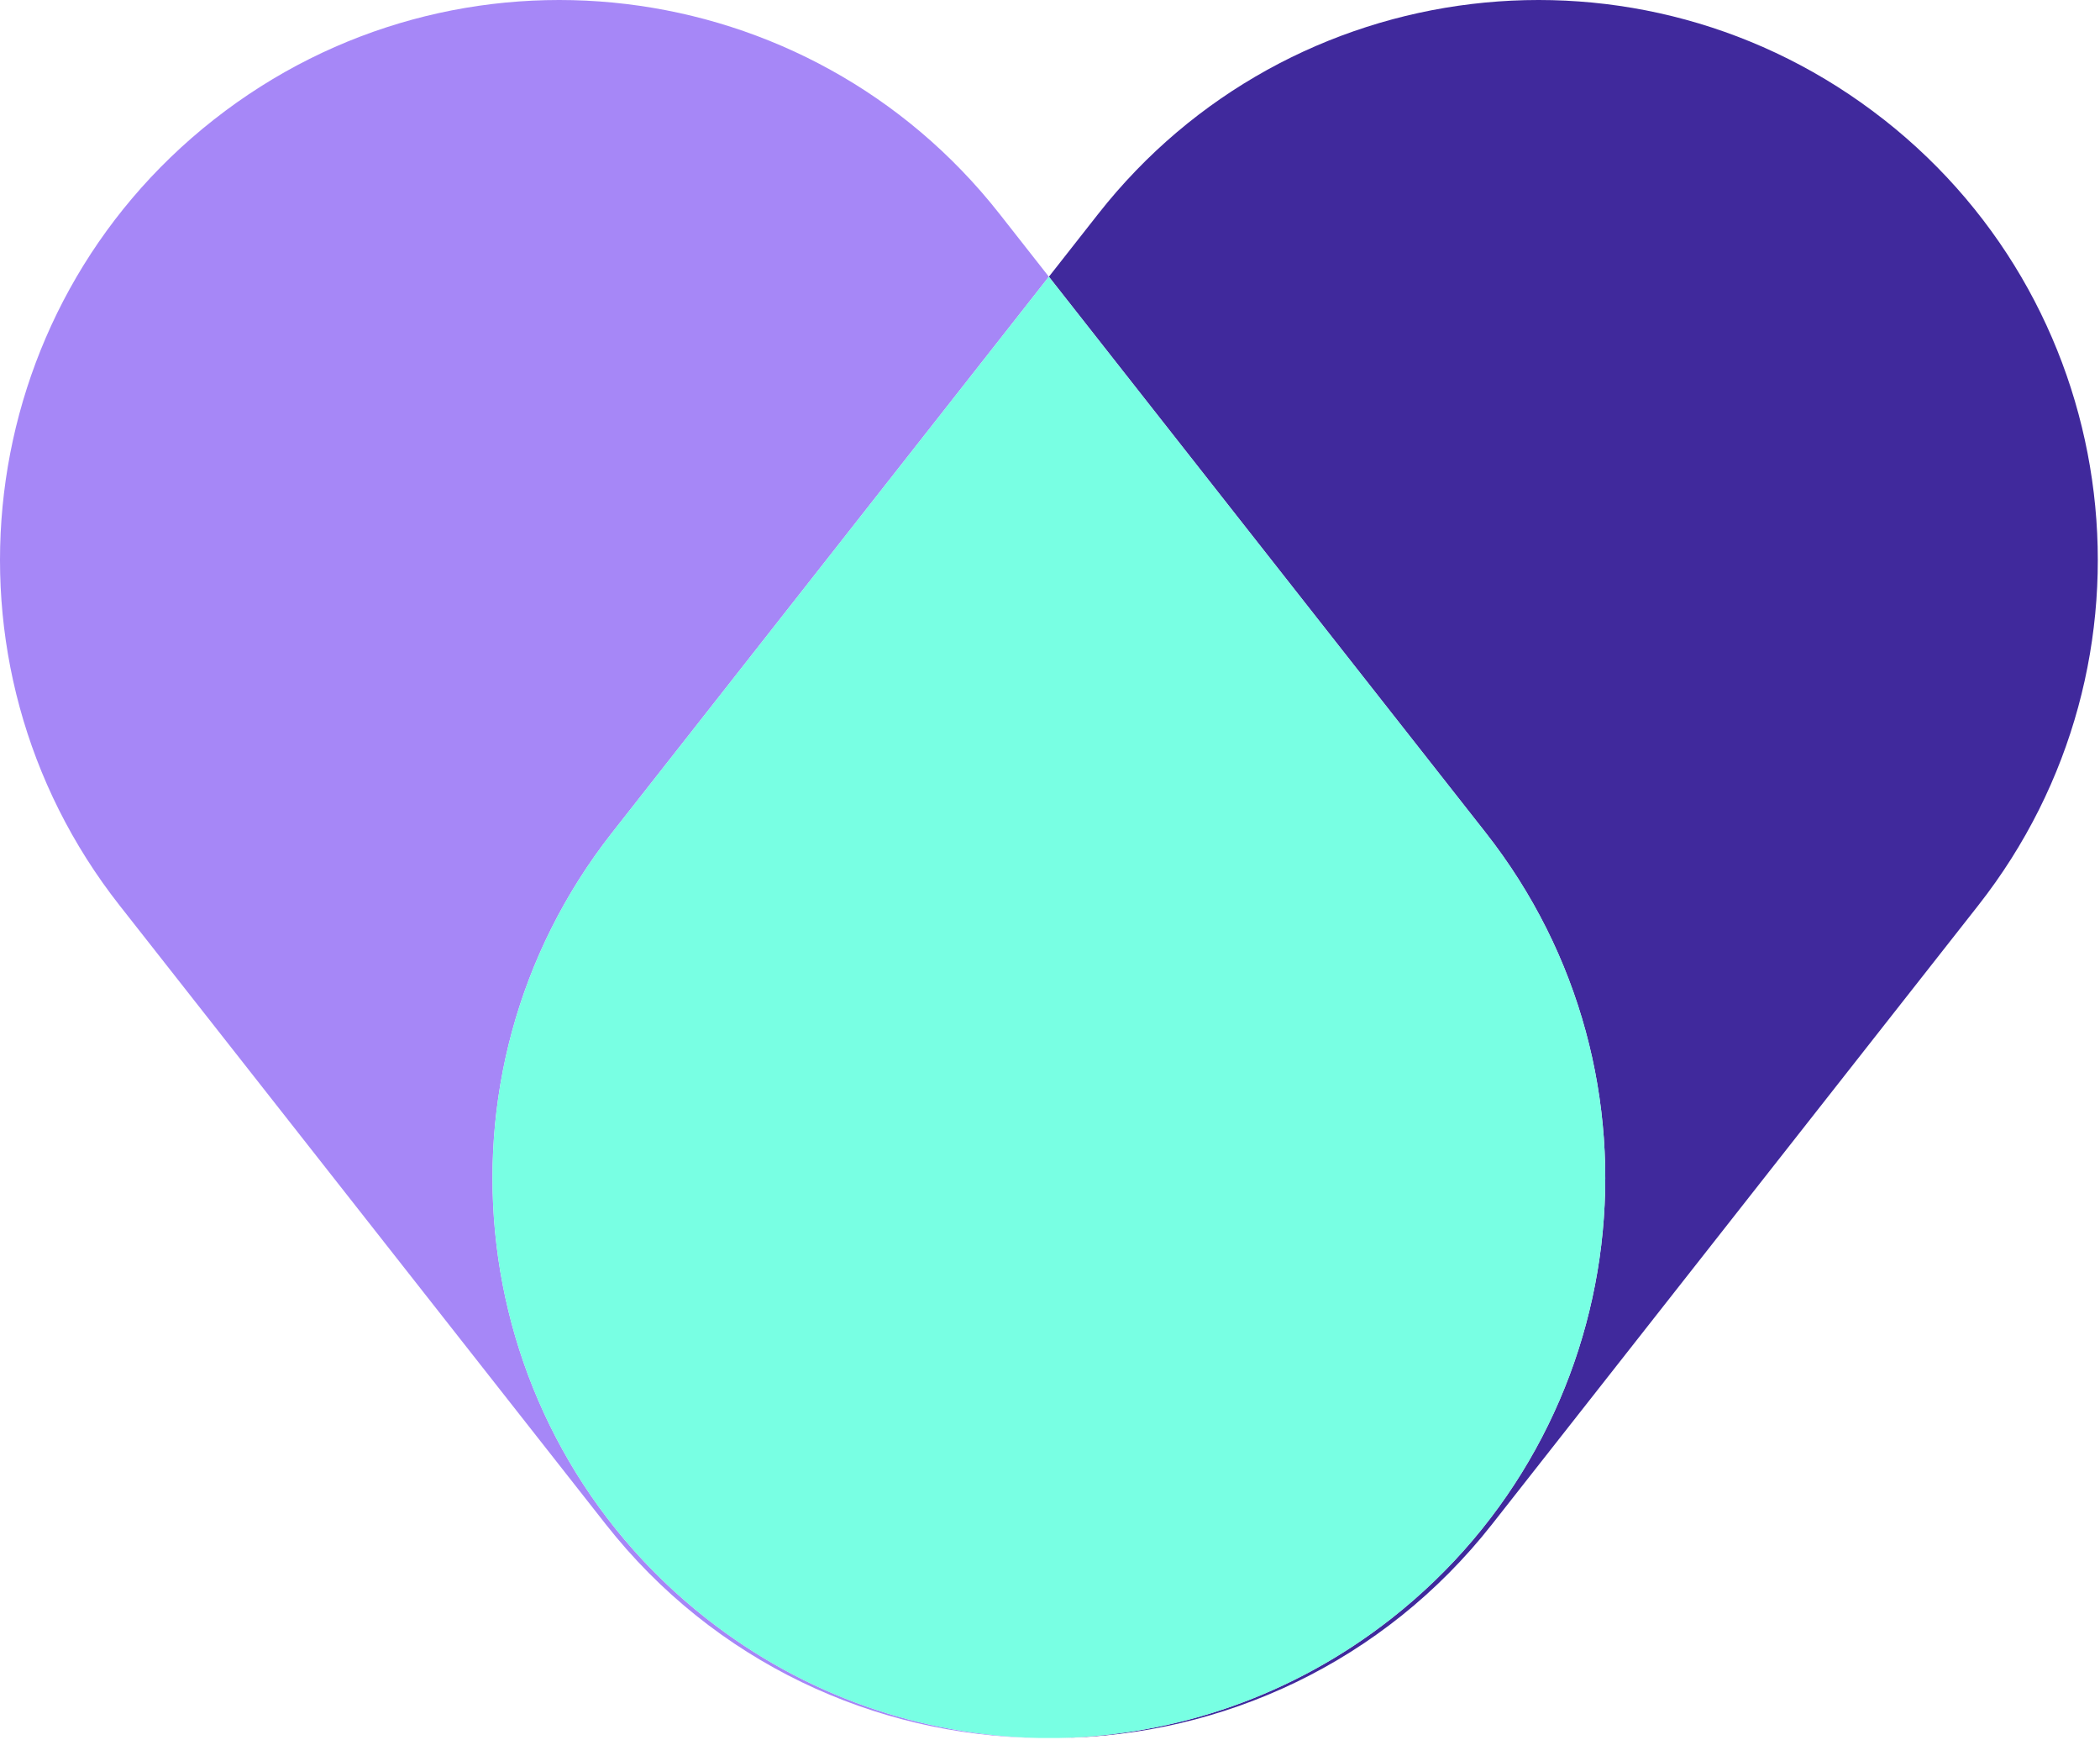
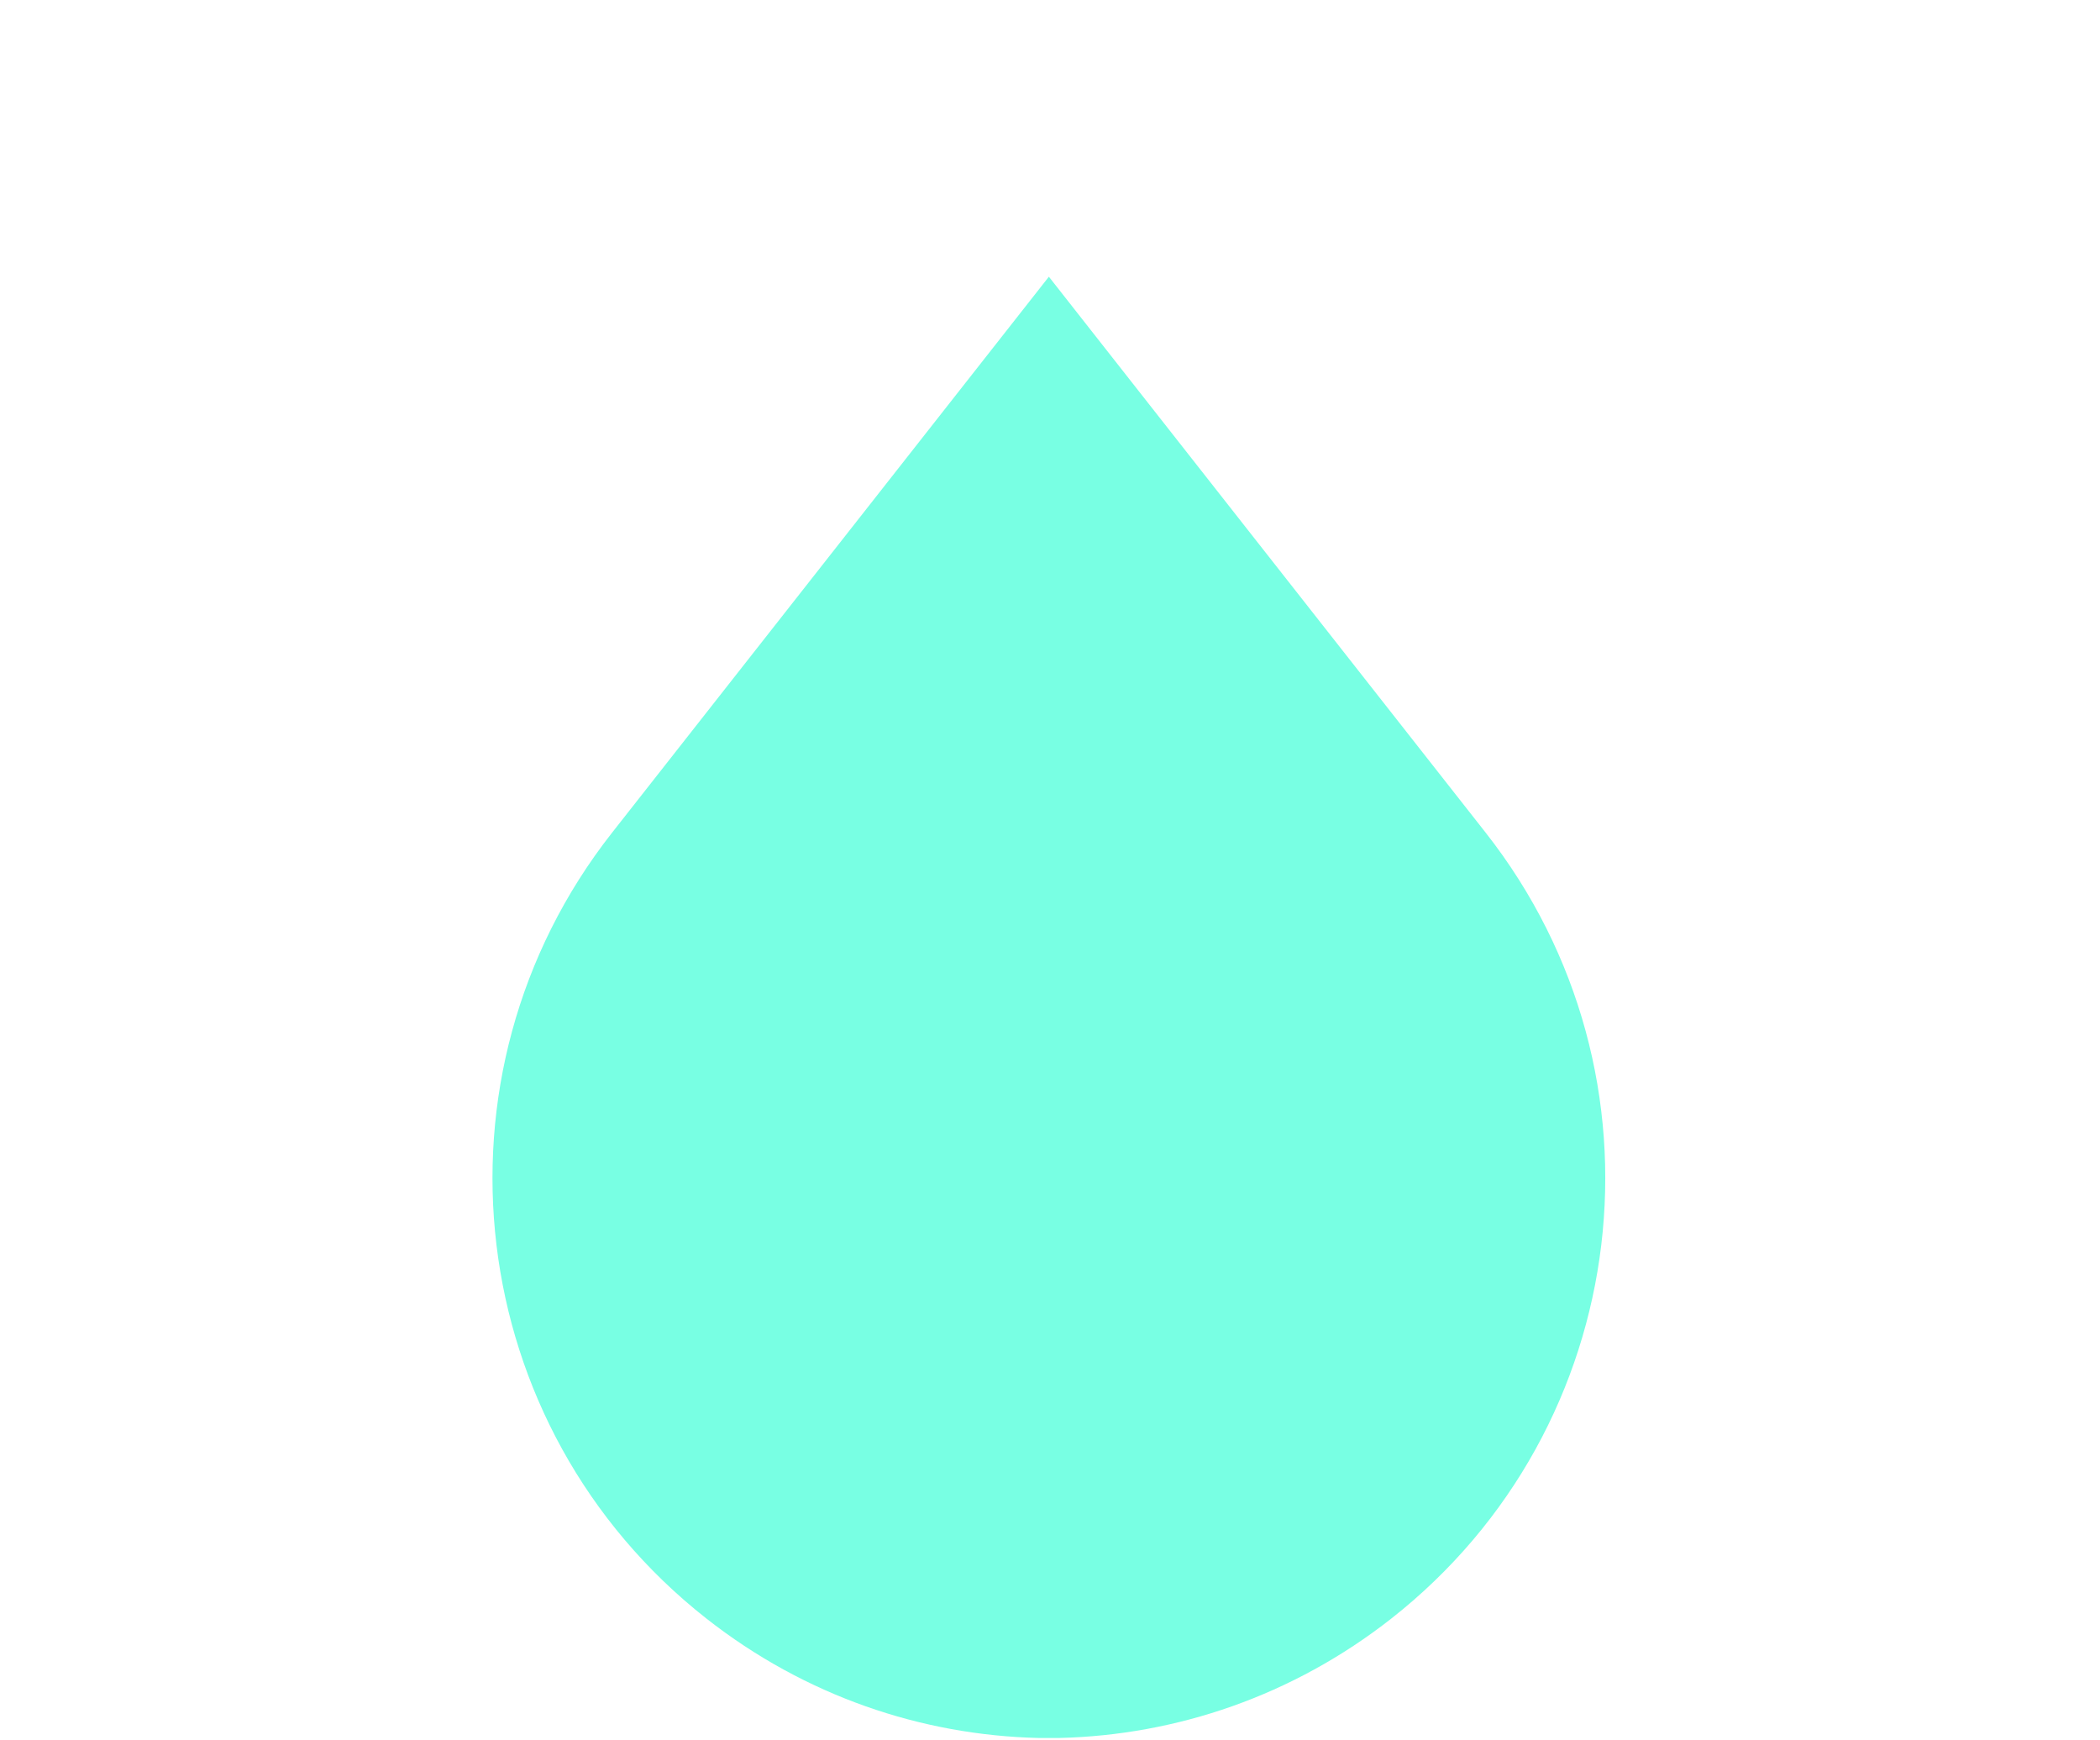
<svg xmlns="http://www.w3.org/2000/svg" width="443" height="367" viewBox="0 0 443 367" fill="none">
-   <path d="M149.003 341.353C97.743 301.073 88.843 226.862 129.122 175.612L221.262 58.362L210.852 45.112C170.572 -6.147 96.362 -15.047 45.112 25.233C-6.147 65.513 -15.047 139.723 25.233 190.973L127.783 321.473C150.703 350.643 184.612 366.072 219.032 366.552C194.452 365.962 169.842 357.713 149.012 341.353H149.003Z" fill="#A687F7" />
  <path d="M223.506 366.552C222.756 366.562 222.016 366.552 221.266 366.552C222.016 366.552 222.756 366.572 223.506 366.552Z" fill="#A687F7" />
-   <path d="M397.416 25.233C346.156 -15.047 271.956 -6.147 231.676 45.112L221.266 58.362L313.406 175.612C353.686 226.872 344.786 301.073 293.526 341.353C272.706 357.713 248.096 365.962 223.506 366.552C257.916 366.072 291.836 350.643 314.756 321.473L417.306 190.973C457.586 139.713 448.686 65.513 397.426 25.233H397.416Z" fill="#40299C" />
-   <path d="M221.263 366.552C220.513 366.552 219.773 366.552 219.023 366.552C219.773 366.572 220.513 366.552 221.263 366.552Z" fill="#E94B4D" />
  <path d="M293.523 341.352C344.783 301.072 353.683 226.862 313.403 175.612L221.263 58.362L129.123 175.612C88.843 226.872 97.743 301.072 149.003 341.352C169.823 357.712 194.433 365.962 219.023 366.552C219.773 366.562 220.513 366.552 221.263 366.552C222.013 366.552 222.753 366.552 223.503 366.552C248.083 365.962 272.693 357.712 293.523 341.352Z" fill="#78FFE3" />
</svg>